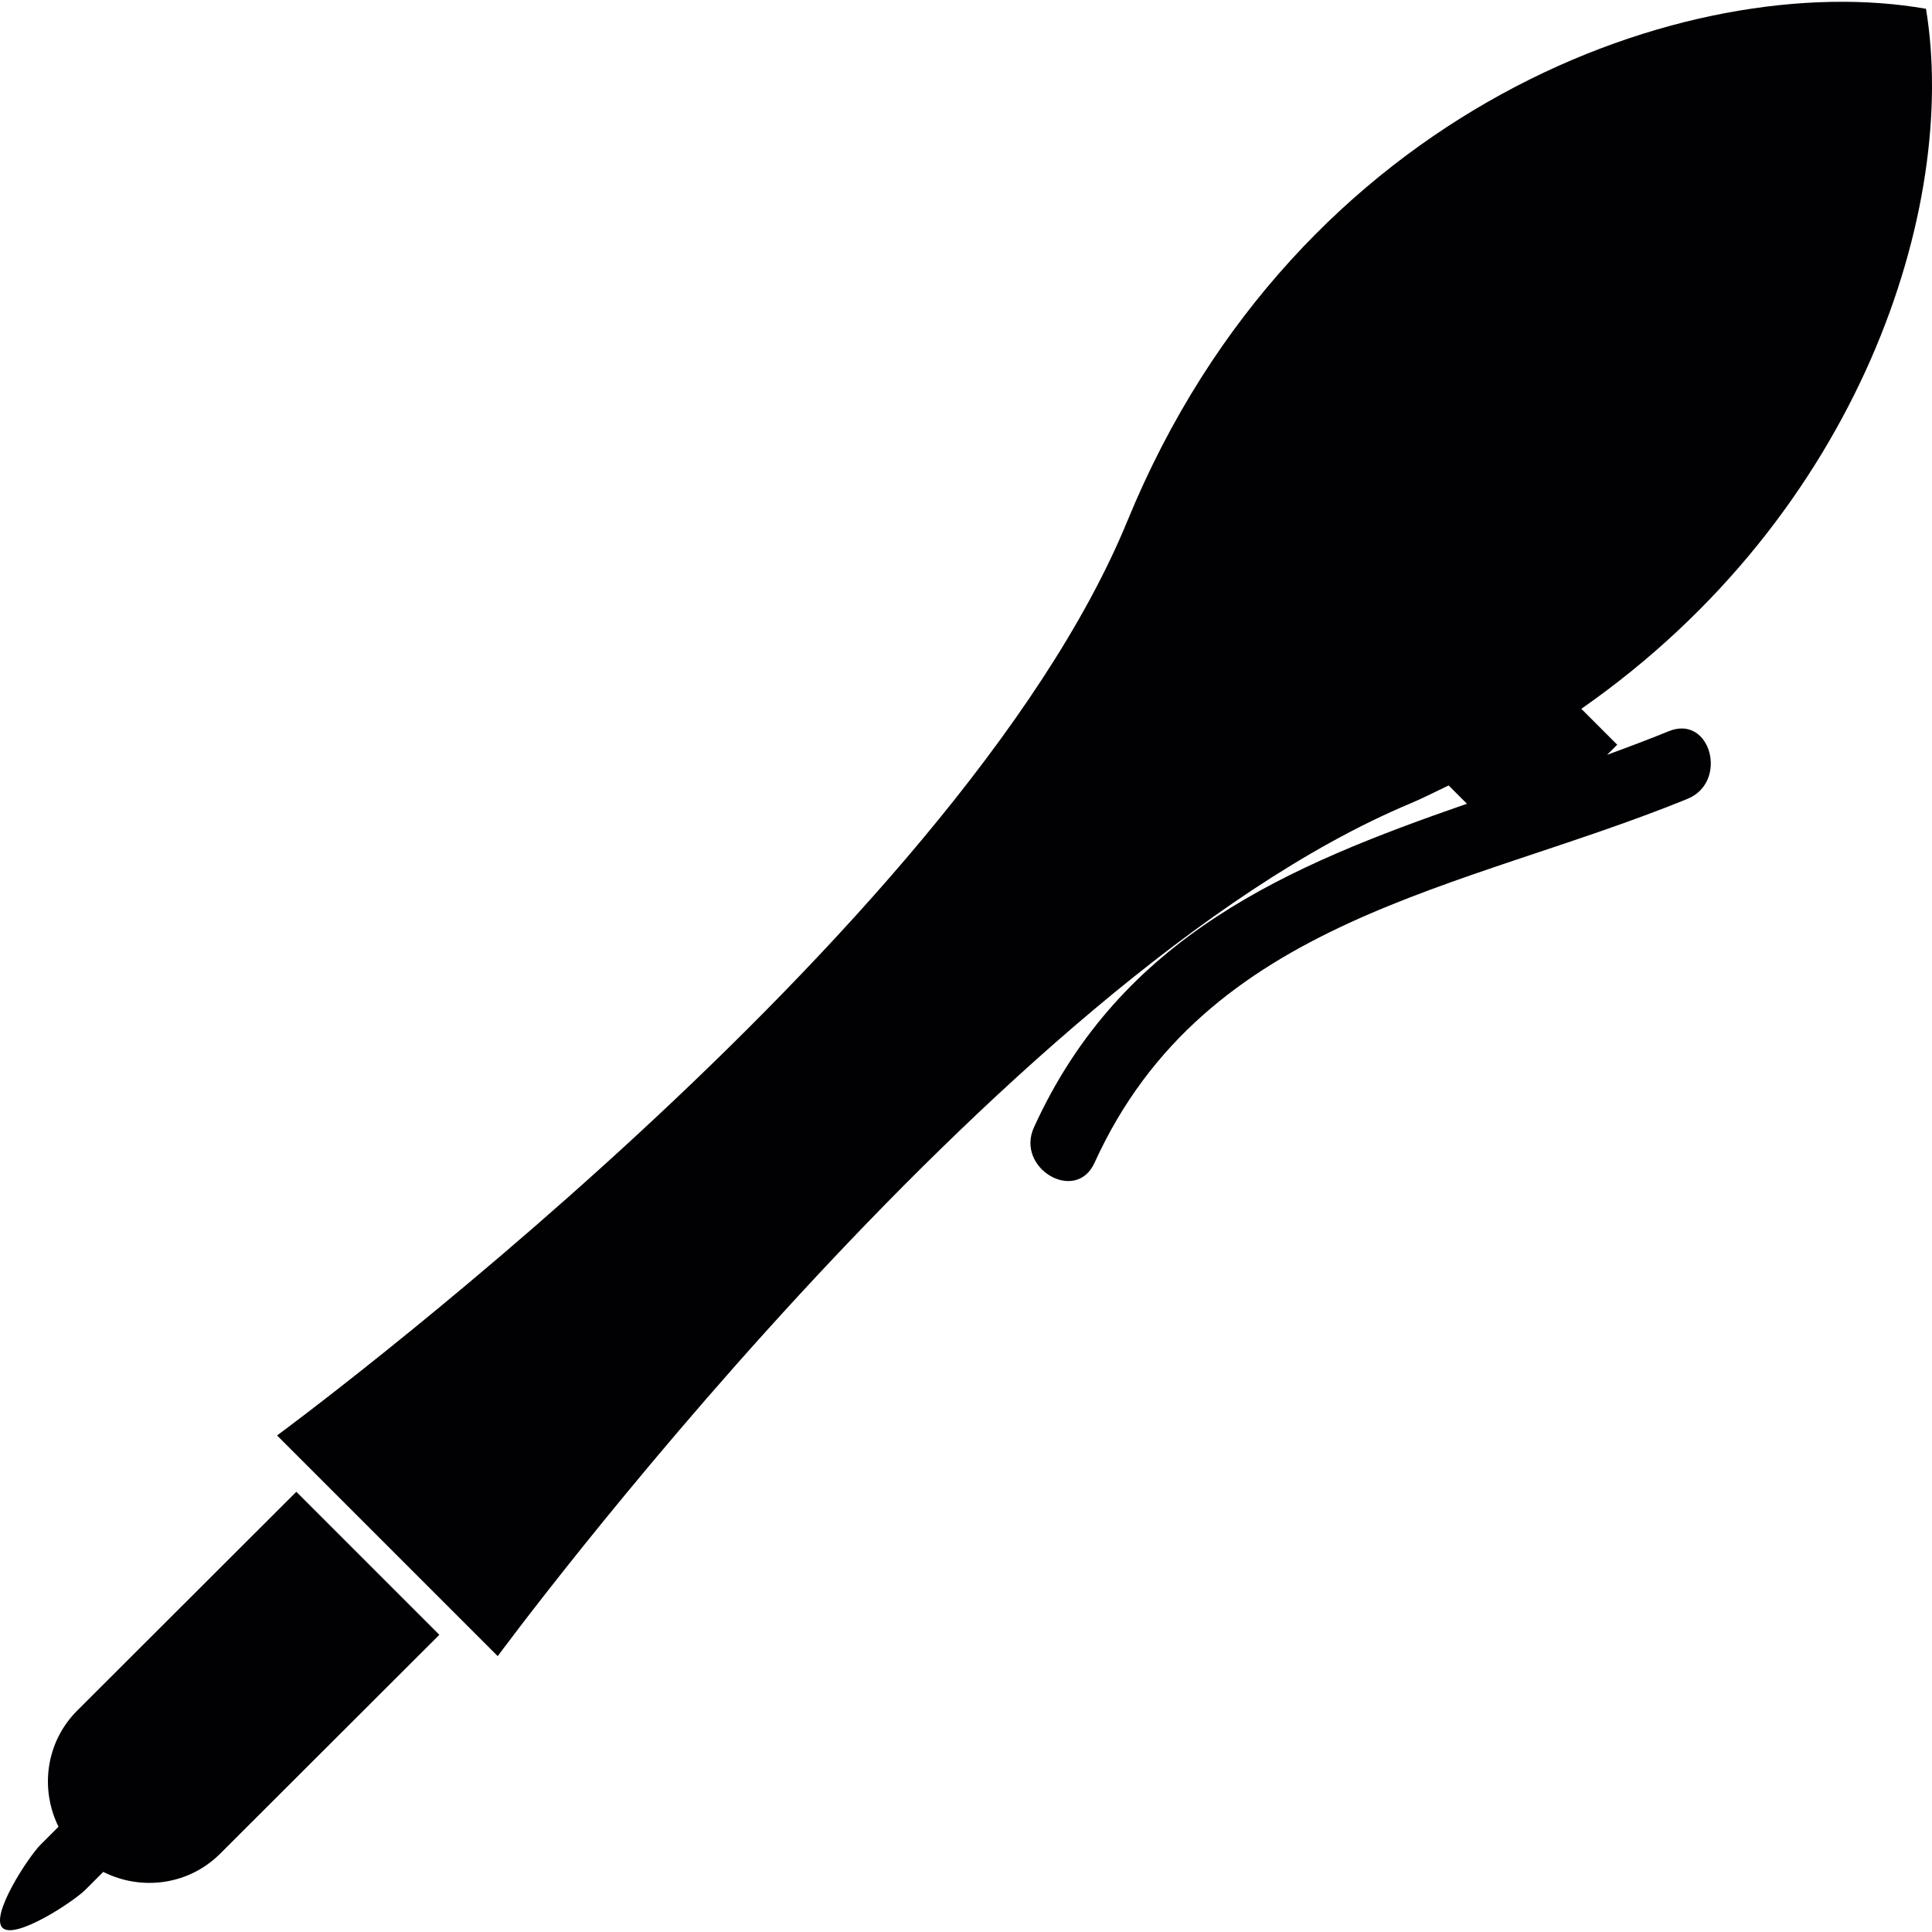
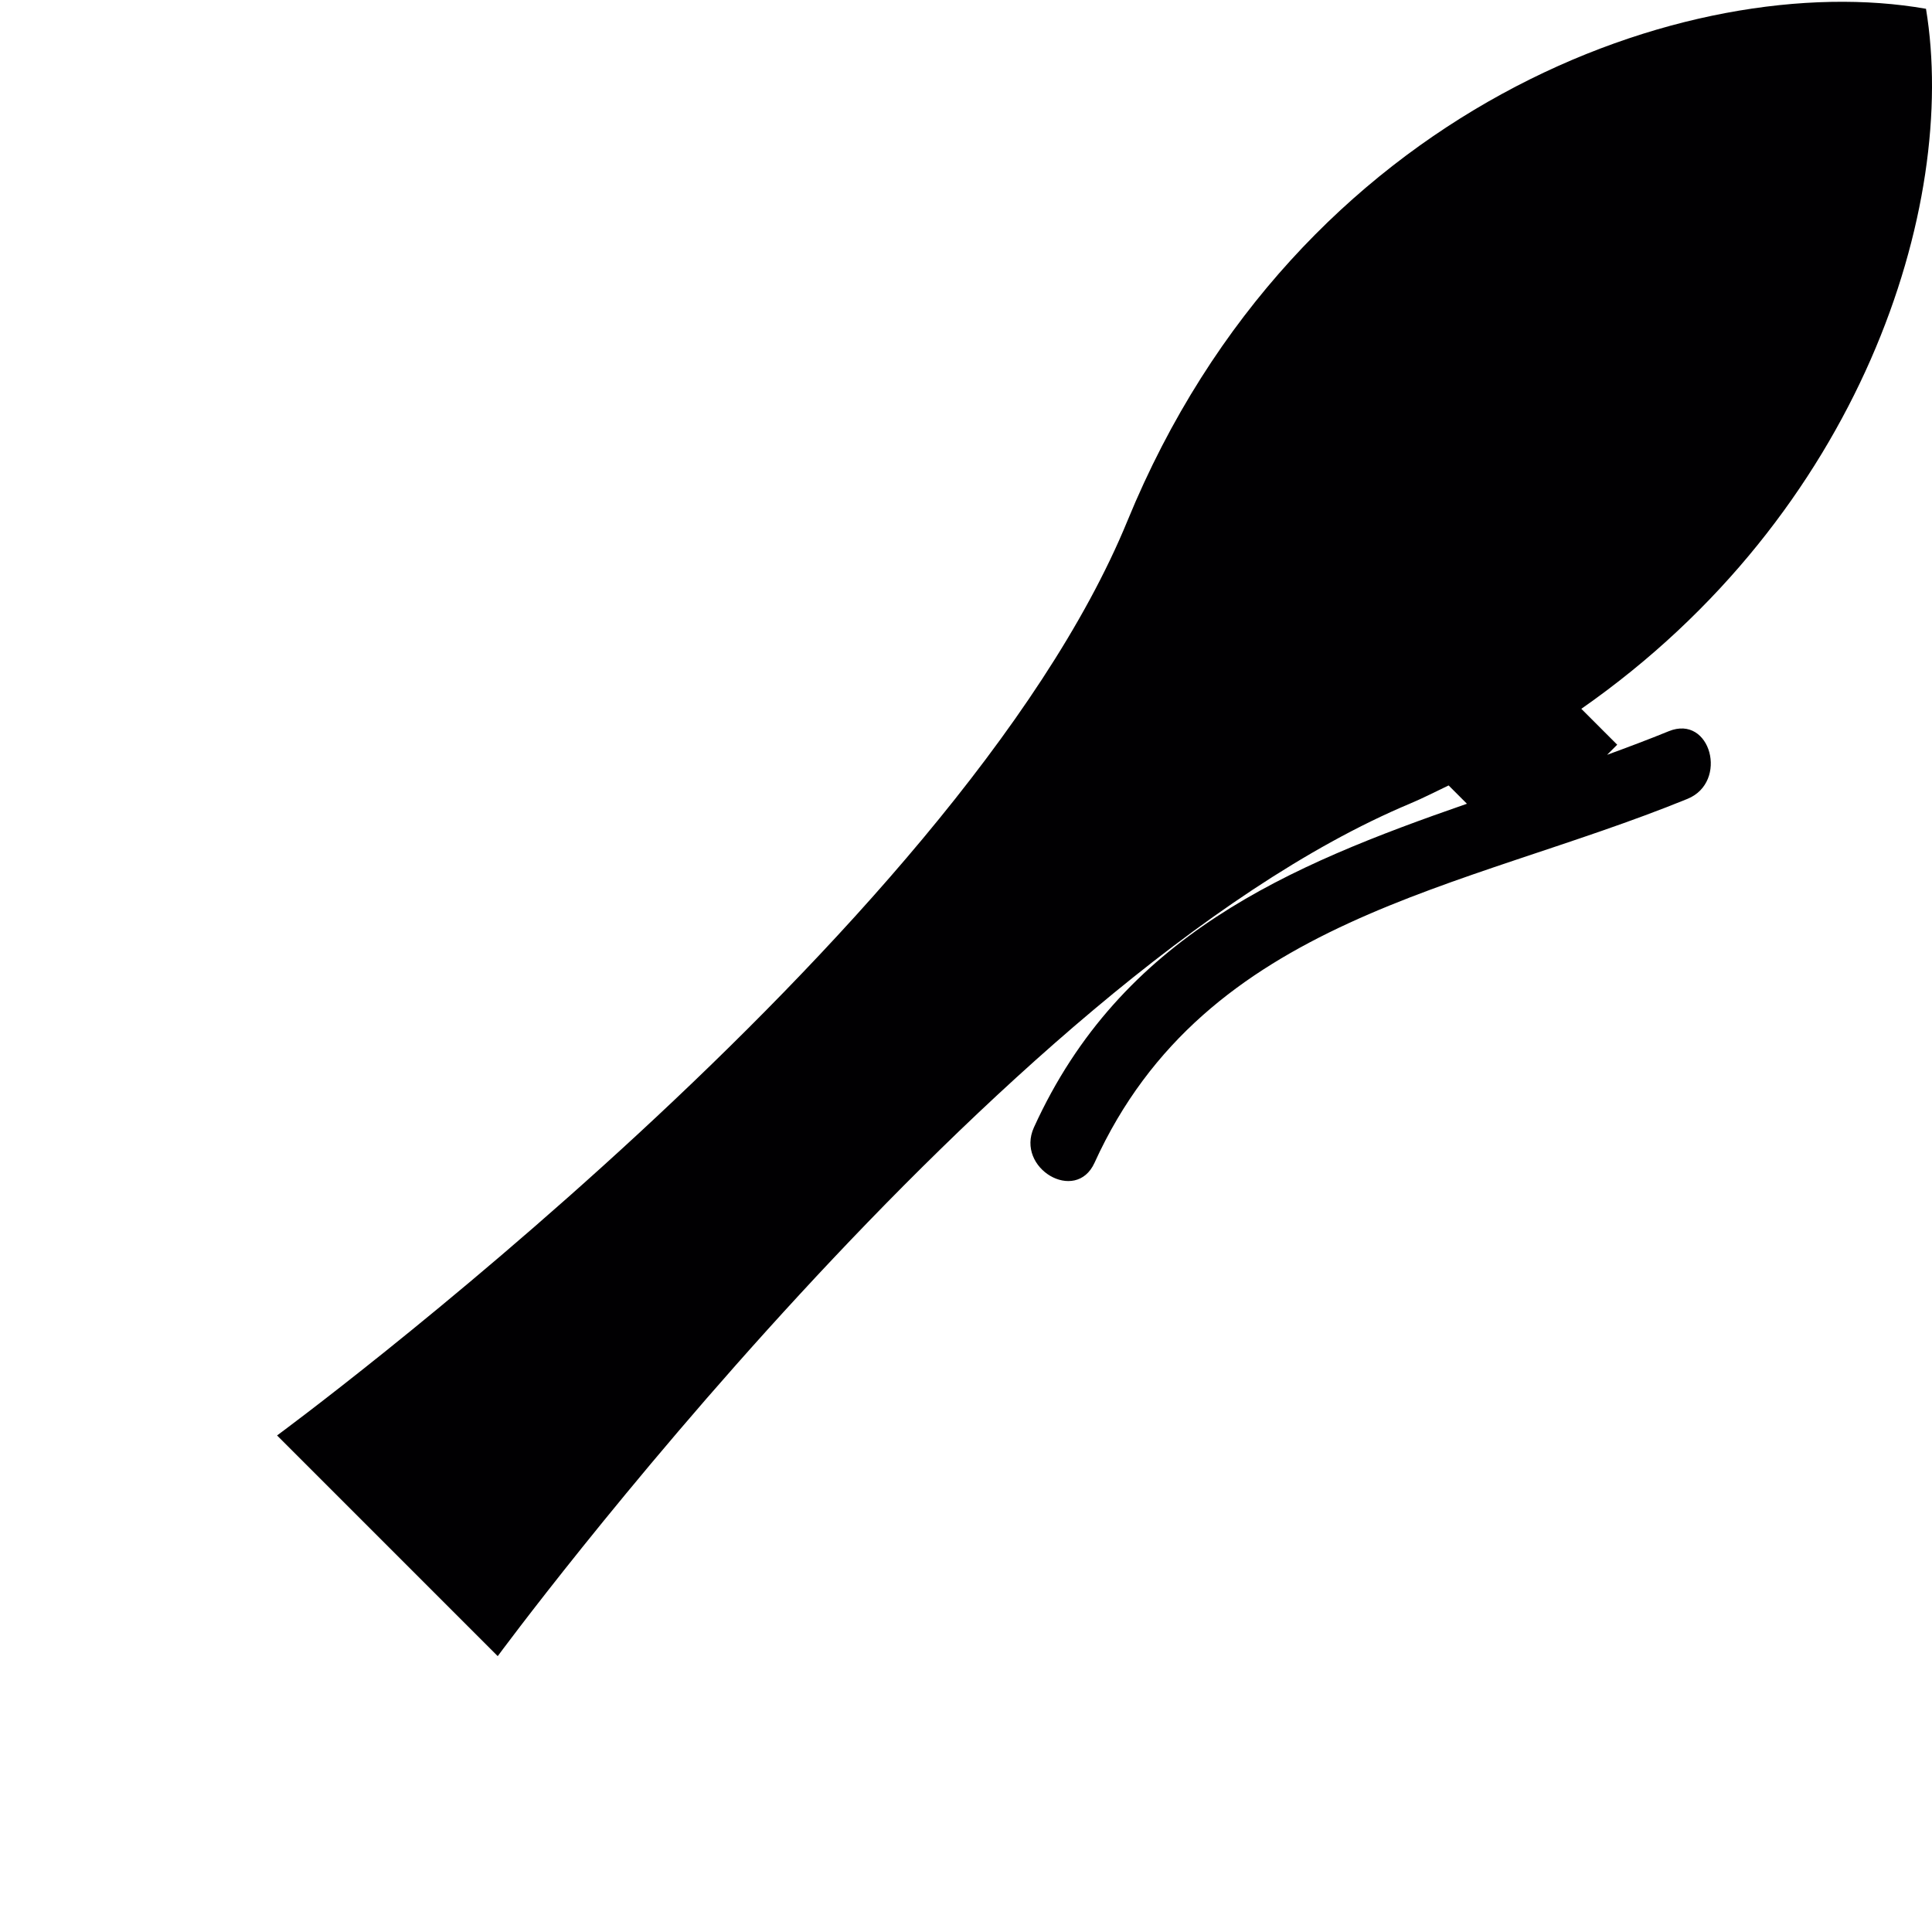
<svg xmlns="http://www.w3.org/2000/svg" height="800px" width="800px" version="1.1" id="Capa_1" viewBox="0 0 299.547 299.547" xml:space="preserve">
  <g>
    <path style="fill:#010002;" d="M77.169,256.777c0,0,77.621-105.42,141.454-132.186c2.078-0.87,3.987-1.871,5.978-2.812l2.839,2.839   c-27.609,9.589-53.607,20.44-67.134,50.181c-2.883,6.337,6.494,11.868,9.393,5.488c17.296-38.03,57.159-42.24,91.931-56.425   c6.407-2.611,3.606-13.141-2.894-10.492c-3.16,1.289-6.358,2.491-9.562,3.66l1.566-1.566l-5.564-5.564   c43.338-30.236,58.492-78.012,53.439-108.537C262.042-5.07,201.158,16.518,174.8,80.764S42.957,222.56,42.957,222.56l17.231,17.231   L77.169,256.777z" />
-     <path style="fill:#010002;" d="M13.276,292.963l2.736-2.736c5.885,2.975,13.222,2.078,18.139-2.839l33.967-33.918l-22.175-22.175   l-33.967,33.918c-4.879,4.879-5.803,12.151-2.904,18.014l-2.768,2.768c-1.925,1.925-7.849,10.971-5.923,12.896   C2.305,300.812,11.35,294.889,13.276,292.963z" />
  </g>
</svg>